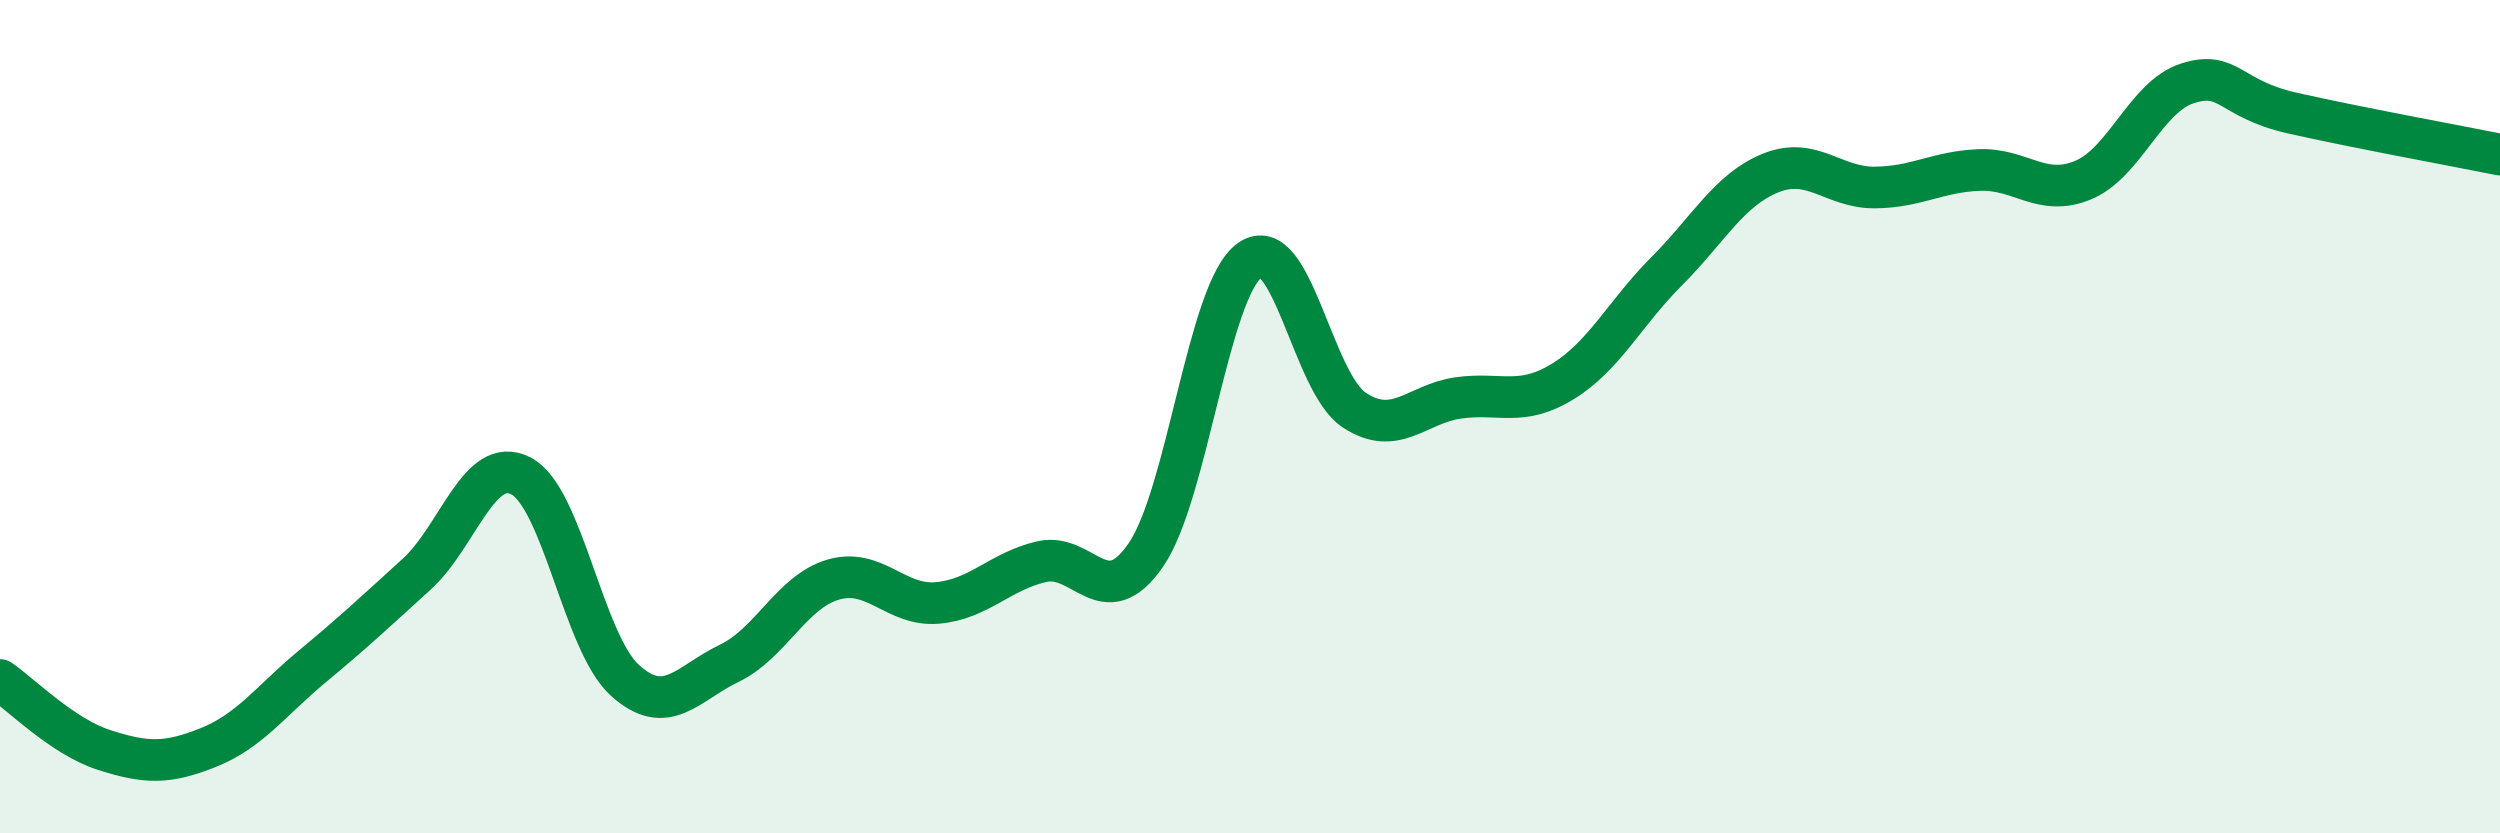
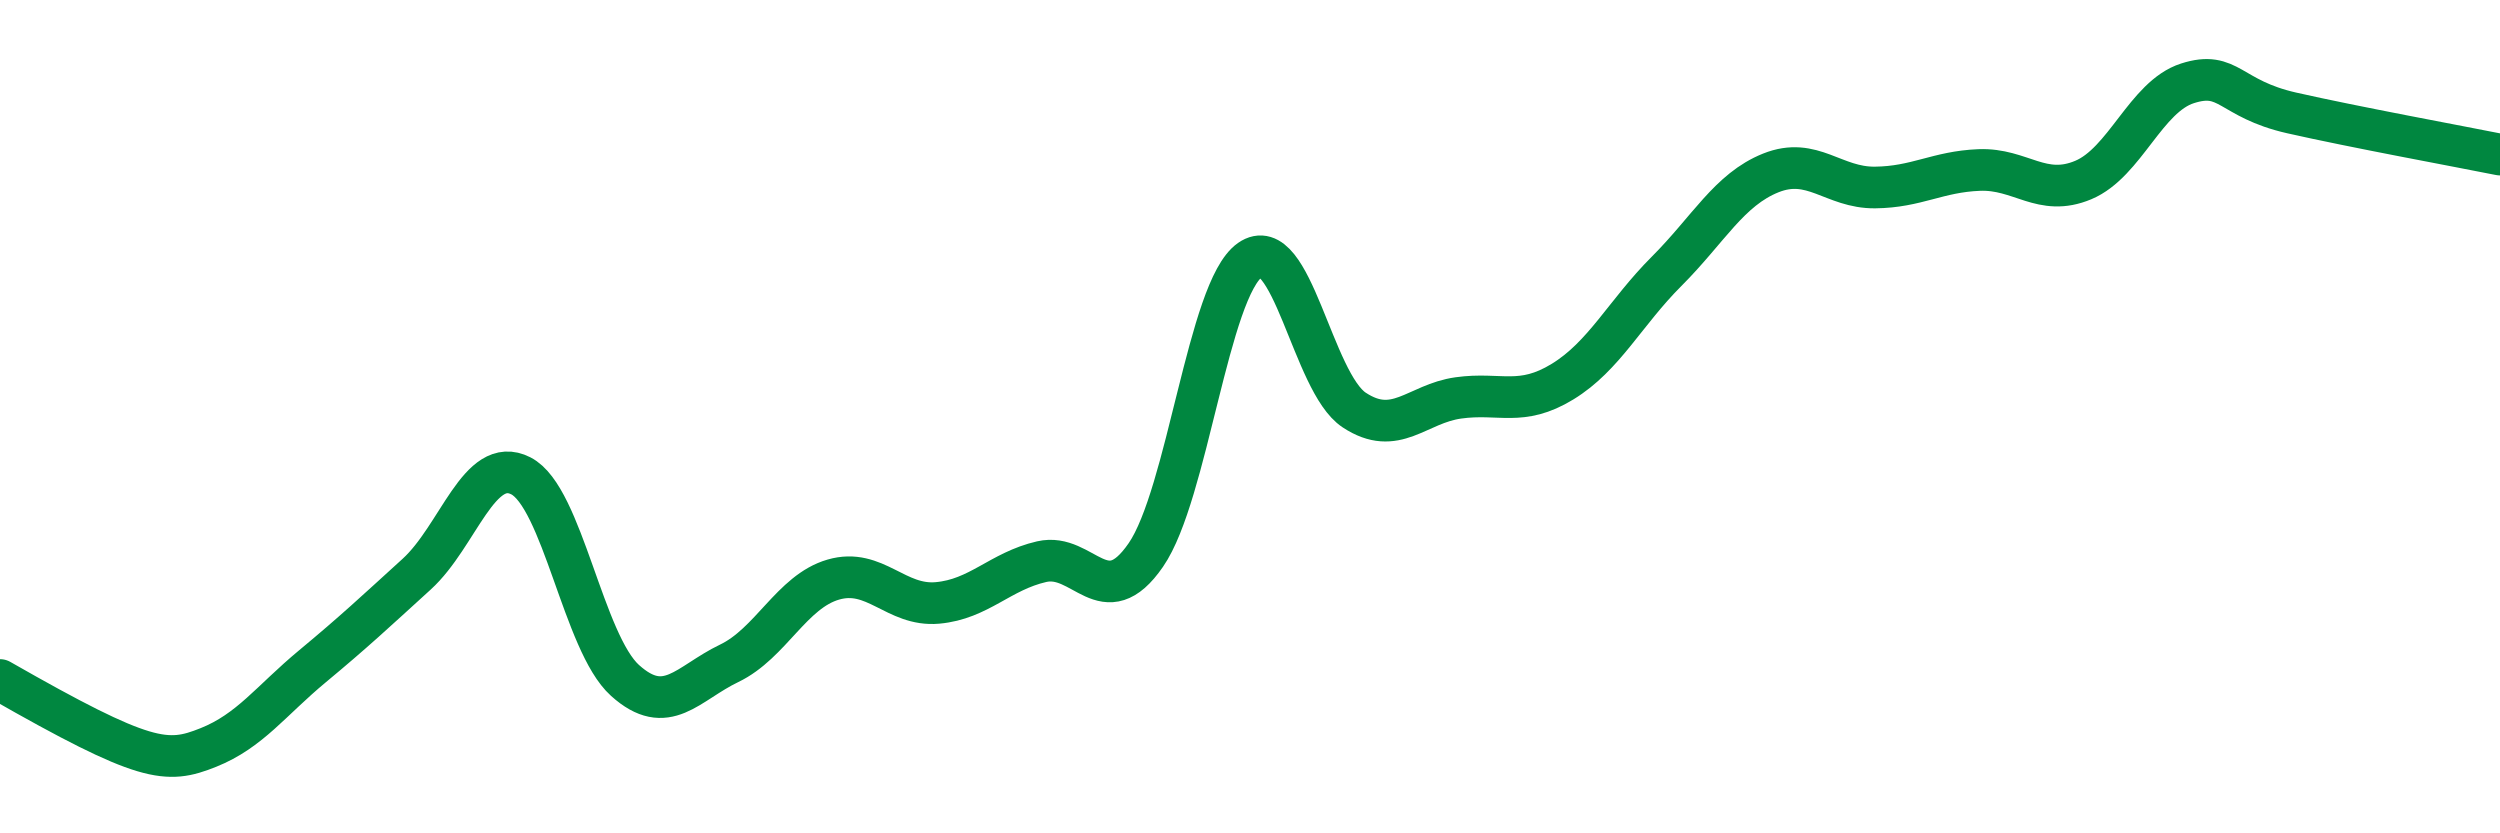
<svg xmlns="http://www.w3.org/2000/svg" width="60" height="20" viewBox="0 0 60 20">
-   <path d="M 0,16.32 C 0.5,16.66 1.5,17.68 2.5,18 C 3.5,18.32 4,18.34 5,17.94 C 6,17.54 6.5,16.82 7.5,15.99 C 8.5,15.16 9,14.69 10,13.78 C 11,12.87 11.5,10.91 12.5,11.42 C 13.5,11.93 14,15.43 15,16.33 C 16,17.23 16.5,16.4 17.5,15.92 C 18.5,15.44 19,14.2 20,13.91 C 21,13.62 21.5,14.56 22.5,14.47 C 23.5,14.38 24,13.71 25,13.48 C 26,13.25 26.5,14.77 27.5,13.32 C 28.5,11.87 29,6.94 30,6.24 C 31,5.54 31.5,9.18 32.5,9.84 C 33.5,10.5 34,9.69 35,9.55 C 36,9.41 36.5,9.77 37.5,9.16 C 38.5,8.55 39,7.51 40,6.51 C 41,5.51 41.5,4.55 42.5,4.15 C 43.5,3.75 44,4.51 45,4.5 C 46,4.49 46.5,4.12 47.5,4.08 C 48.5,4.04 49,4.74 50,4.32 C 51,3.9 51.5,2.32 52.5,2 C 53.5,1.68 53.5,2.37 55,2.71 C 56.5,3.05 59,3.51 60,3.71L60 20L0 20Z" fill="#008740" opacity="0.1" stroke-linecap="round" stroke-linejoin="round" />
-   <path d="M 0,16.32 C 0.5,16.66 1.5,17.68 2.5,18 C 3.5,18.32 4,18.34 5,17.94 C 6,17.54 6.5,16.82 7.5,15.99 C 8.5,15.16 9,14.69 10,13.78 C 11,12.87 11.5,10.91 12.5,11.42 C 13.5,11.93 14,15.43 15,16.33 C 16,17.23 16.5,16.4 17.5,15.92 C 18.5,15.44 19,14.2 20,13.91 C 21,13.62 21.5,14.56 22.5,14.47 C 23.5,14.38 24,13.71 25,13.48 C 26,13.25 26.5,14.77 27.5,13.32 C 28.5,11.87 29,6.94 30,6.24 C 31,5.54 31.5,9.18 32.5,9.84 C 33.5,10.5 34,9.69 35,9.55 C 36,9.41 36.5,9.77 37.5,9.16 C 38.5,8.55 39,7.51 40,6.51 C 41,5.51 41.5,4.55 42.5,4.15 C 43.5,3.75 44,4.51 45,4.5 C 46,4.49 46.5,4.12 47.5,4.08 C 48.5,4.04 49,4.74 50,4.32 C 51,3.9 51.5,2.32 52.5,2 C 53.5,1.68 53.5,2.37 55,2.71 C 56.5,3.05 59,3.51 60,3.71" stroke="#008740" stroke-width="1" fill="none" stroke-linecap="round" stroke-linejoin="round" />
+   <path d="M 0,16.32 C 3.5,18.32 4,18.34 5,17.94 C 6,17.54 6.5,16.82 7.5,15.99 C 8.5,15.16 9,14.69 10,13.78 C 11,12.87 11.5,10.91 12.5,11.42 C 13.5,11.93 14,15.43 15,16.33 C 16,17.23 16.5,16.4 17.5,15.92 C 18.5,15.44 19,14.2 20,13.91 C 21,13.62 21.5,14.56 22.5,14.47 C 23.5,14.38 24,13.71 25,13.48 C 26,13.25 26.5,14.77 27.5,13.32 C 28.5,11.87 29,6.94 30,6.24 C 31,5.54 31.5,9.18 32.5,9.84 C 33.5,10.5 34,9.69 35,9.55 C 36,9.41 36.5,9.77 37.5,9.16 C 38.5,8.55 39,7.51 40,6.51 C 41,5.51 41.5,4.55 42.5,4.15 C 43.5,3.75 44,4.51 45,4.5 C 46,4.49 46.5,4.12 47.5,4.08 C 48.5,4.04 49,4.74 50,4.32 C 51,3.9 51.5,2.32 52.5,2 C 53.5,1.68 53.5,2.37 55,2.71 C 56.5,3.05 59,3.51 60,3.71" stroke="#008740" stroke-width="1" fill="none" stroke-linecap="round" stroke-linejoin="round" />
</svg>